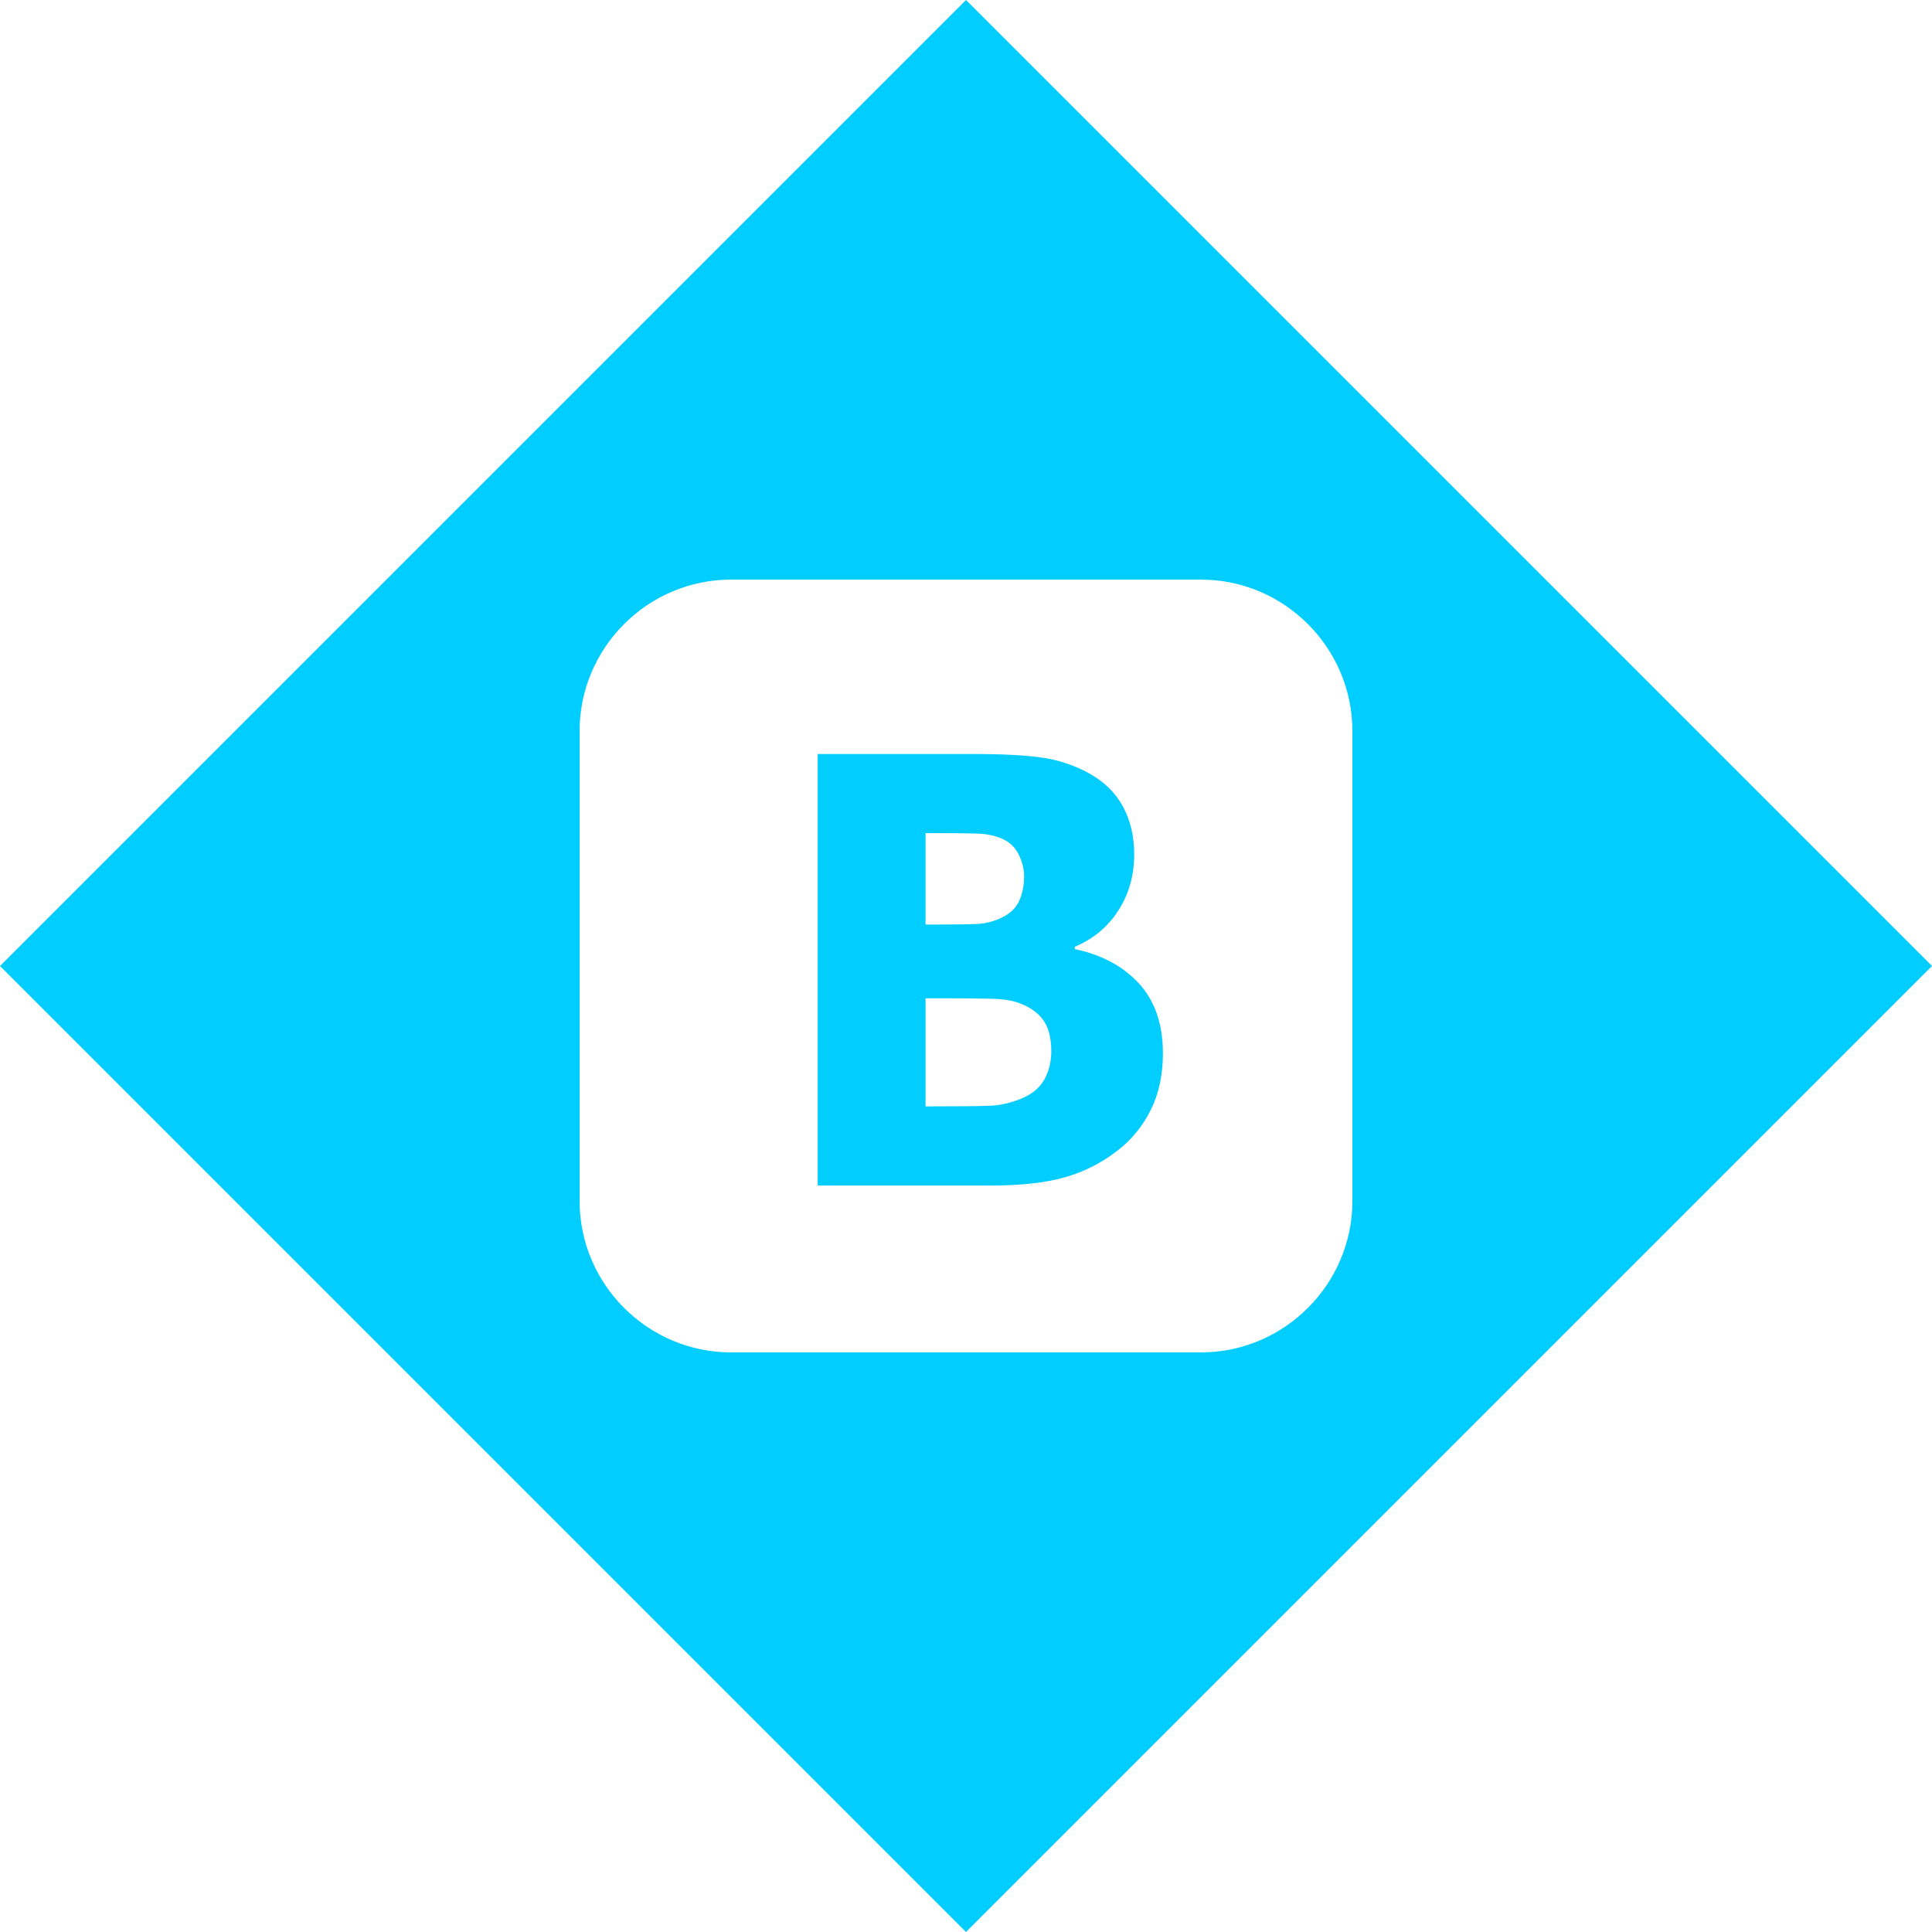
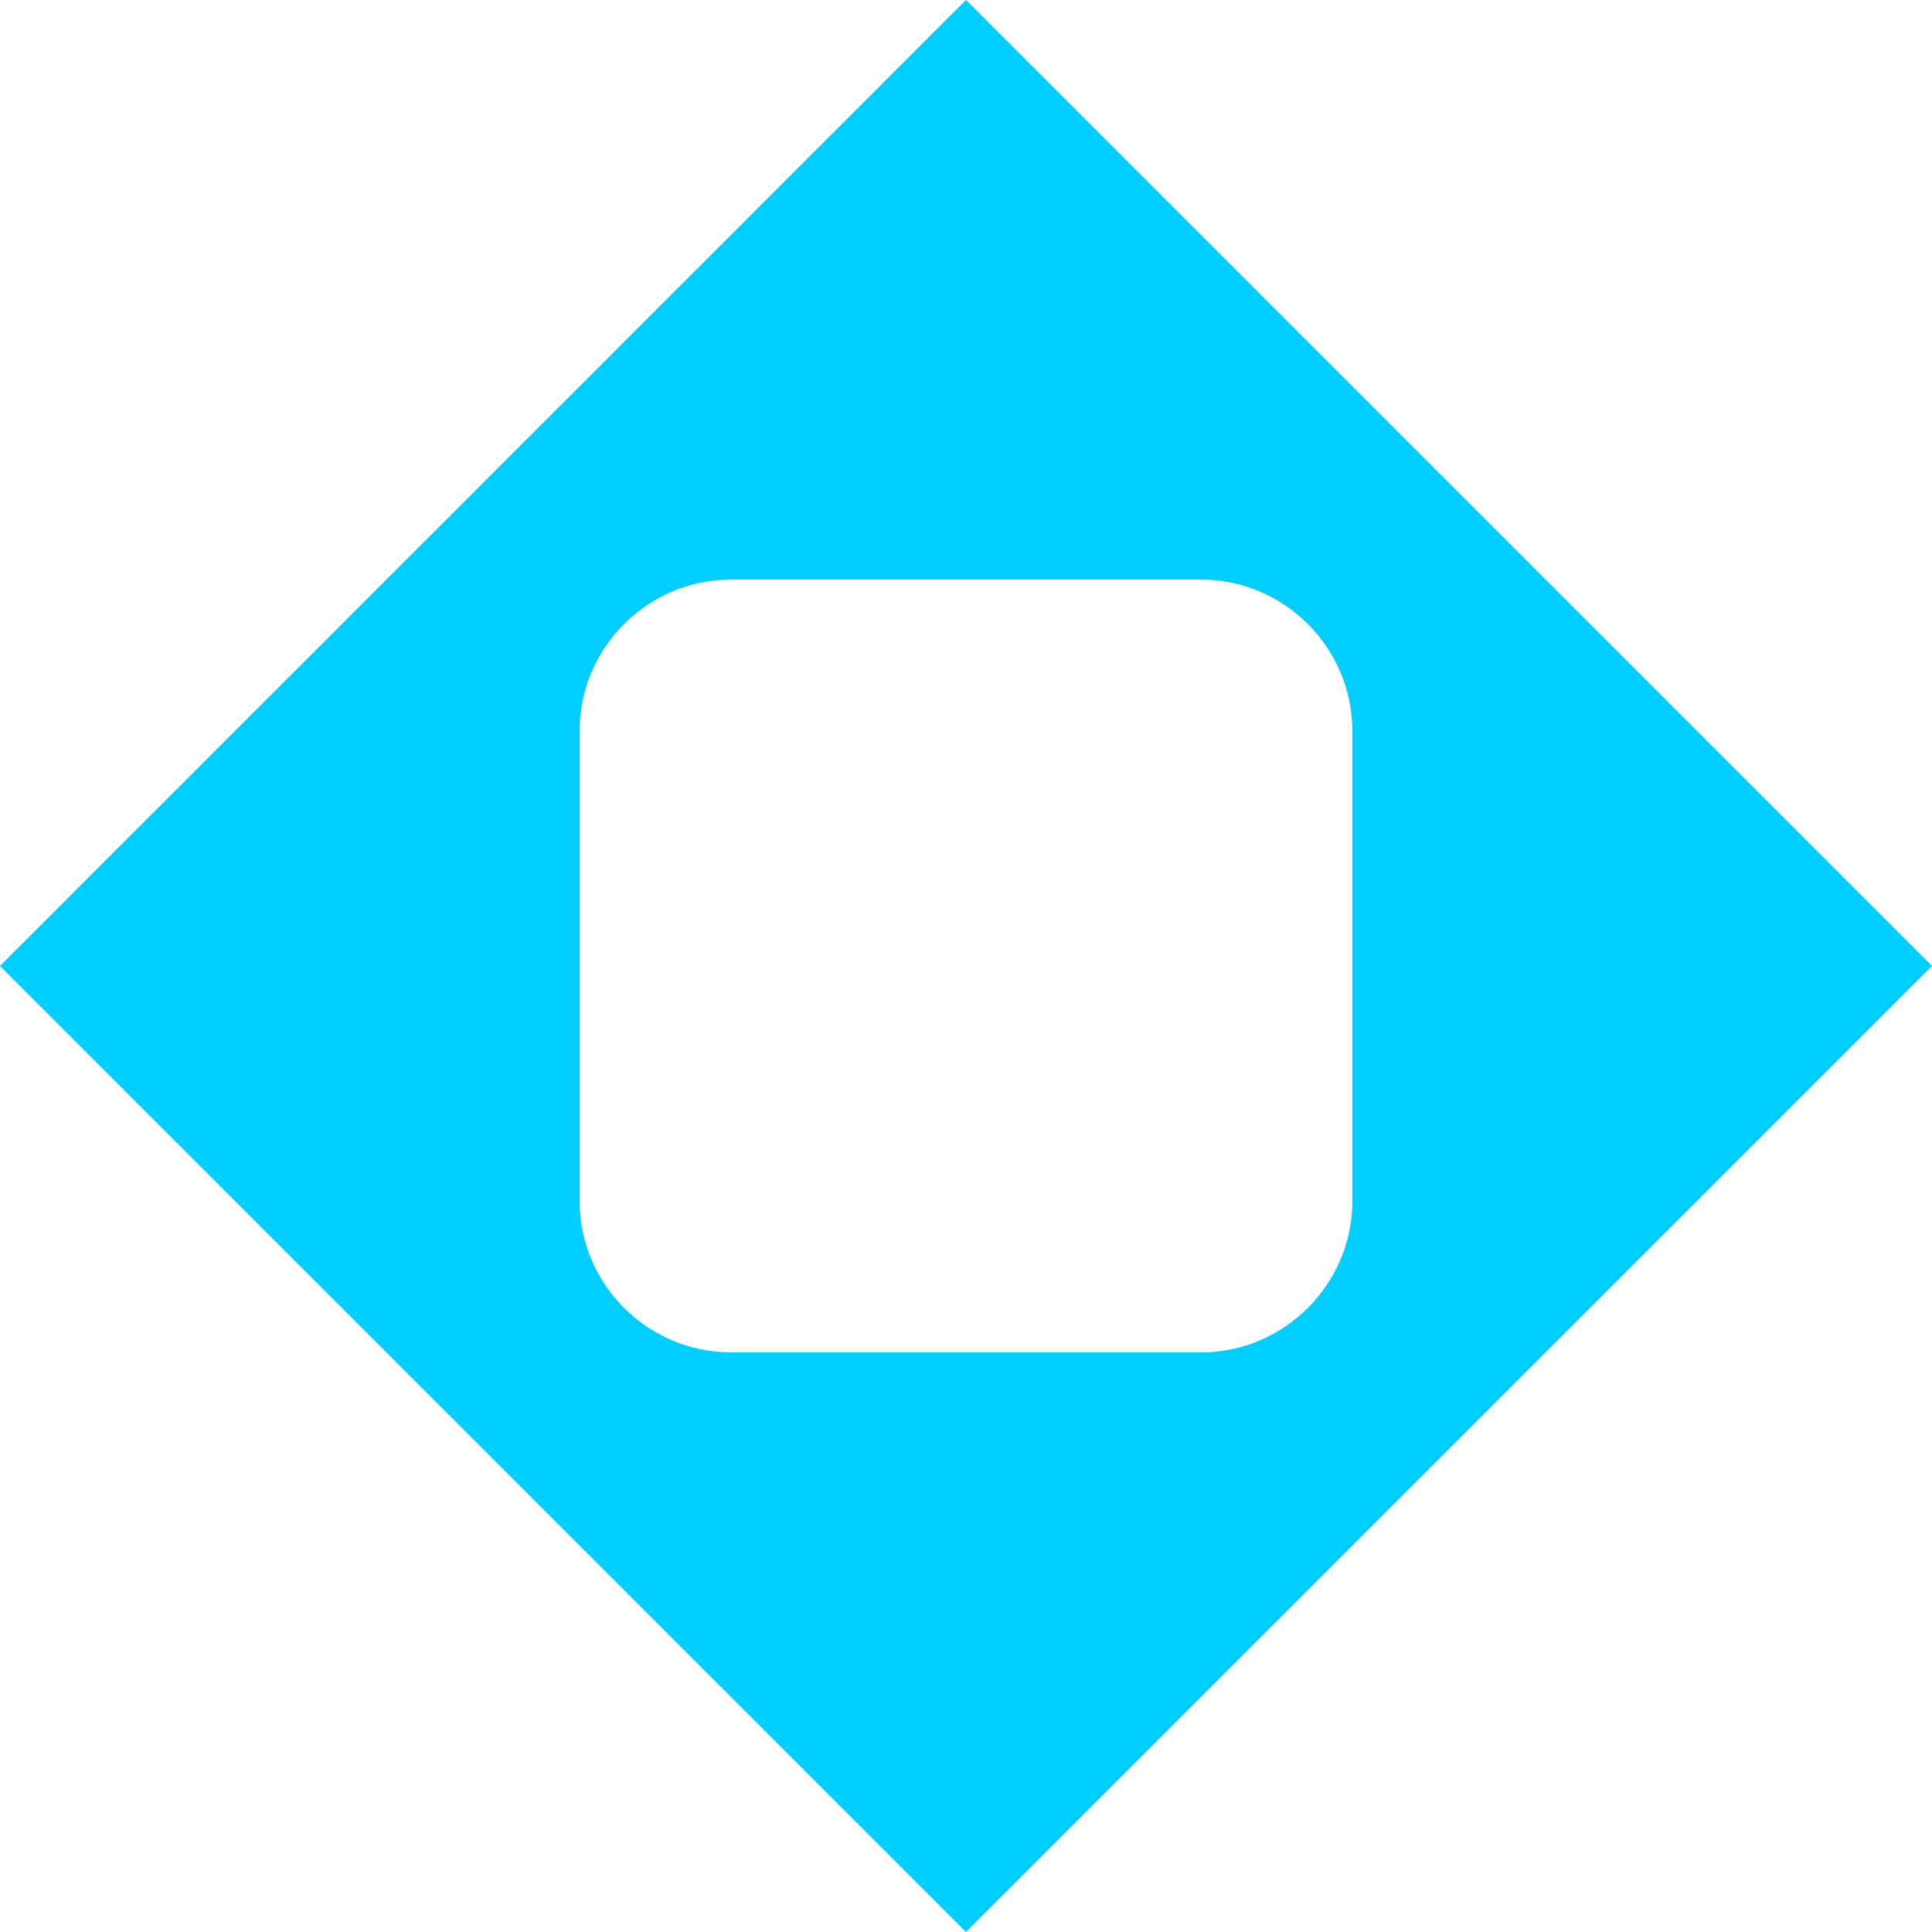
<svg xmlns="http://www.w3.org/2000/svg" version="1.1" id="Слой_1" x="0px" y="0px" width="50px" height="50px" viewBox="0 0 50 50" xml:space="preserve">
  <g>
    <path fill="#01CDFF" d="M25,0L0,25l25,25l25-25L25,0z M31.08,35H18.919C16.764,35,15,33.236,15,31.082V18.919 C15,16.764,16.764,15,18.919,15H31.08c2.156,0,3.92,1.764,3.92,3.919v12.163C35,33.236,33.236,35,31.08,35z" />
-     <path fill="#01CDFF" d="M27.816,24.562v-0.06c0.479-0.202,0.855-0.514,1.127-0.939c0.273-0.424,0.41-0.908,0.41-1.455 c0-0.471-0.1-0.885-0.297-1.246c-0.197-0.357-0.496-0.646-0.896-0.862c-0.369-0.2-0.766-0.331-1.188-0.392 c-0.424-0.064-1.045-0.095-1.865-0.095h-3.945v11.169h4.47c0.776,0,1.413-0.069,1.915-0.211c0.506-0.141,0.967-0.375,1.387-0.704 c0.355-0.276,0.637-0.621,0.848-1.042c0.209-0.422,0.314-0.91,0.314-1.465c0-0.758-0.209-1.361-0.623-1.811 C29.059,25.002,28.506,24.707,27.816,24.562z M23.954,21.561h0.193c0.5,0,0.877,0.003,1.129,0.011 c0.254,0.008,0.473,0.052,0.655,0.133c0.198,0.084,0.34,0.224,0.434,0.412c0.092,0.19,0.139,0.374,0.139,0.556 c0,0.244-0.045,0.459-0.129,0.645c-0.086,0.186-0.24,0.332-0.463,0.436c-0.205,0.094-0.405,0.146-0.596,0.156 c-0.192,0.012-0.531,0.017-1.01,0.017h-0.353V21.561z M27.031,27.931c-0.119,0.212-0.303,0.372-0.559,0.483 c-0.289,0.125-0.577,0.192-0.856,0.203c-0.278,0.01-0.783,0.016-1.513,0.016h-0.15v-2.797h0.517c0.499,0,0.899,0.004,1.195,0.012 c0.297,0.007,0.532,0.043,0.702,0.109c0.279,0.101,0.49,0.244,0.631,0.442c0.141,0.195,0.209,0.463,0.209,0.809 C27.207,27.479,27.148,27.717,27.031,27.931z" />
  </g>
</svg>